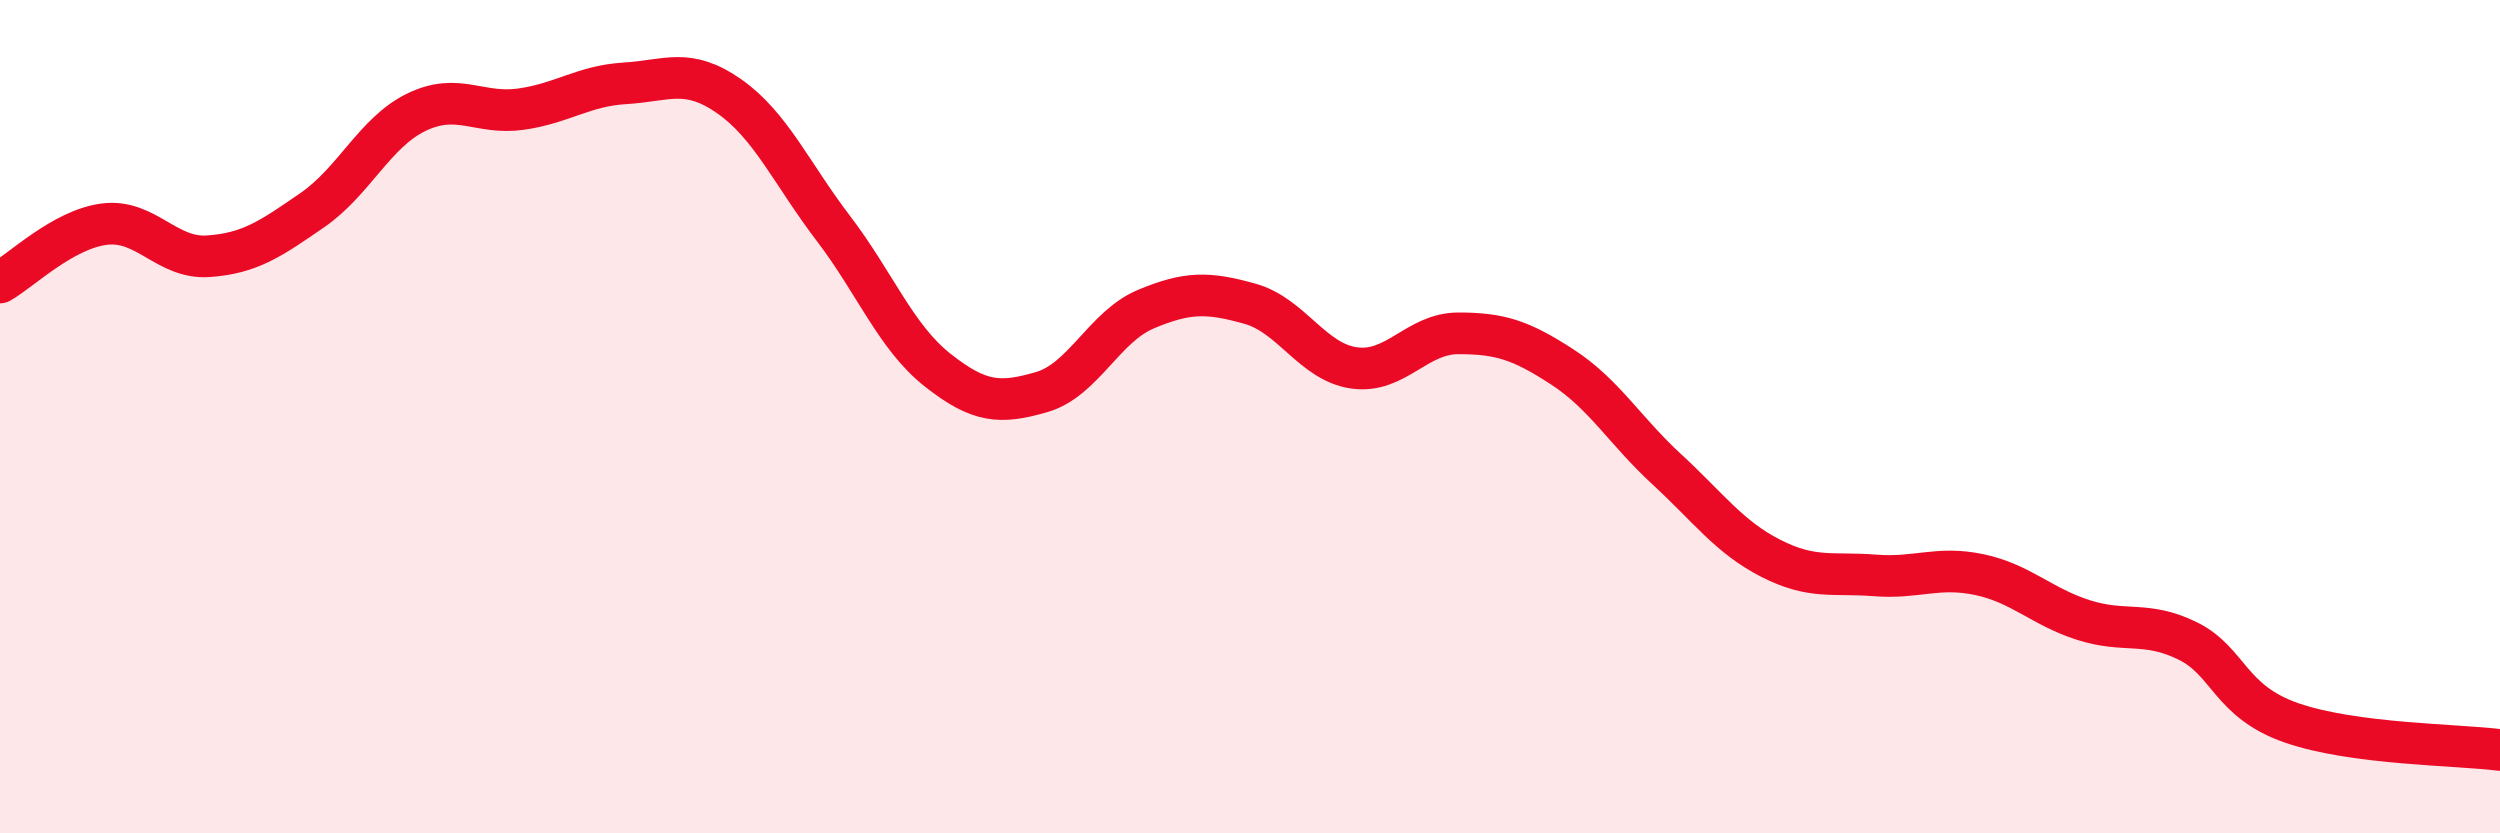
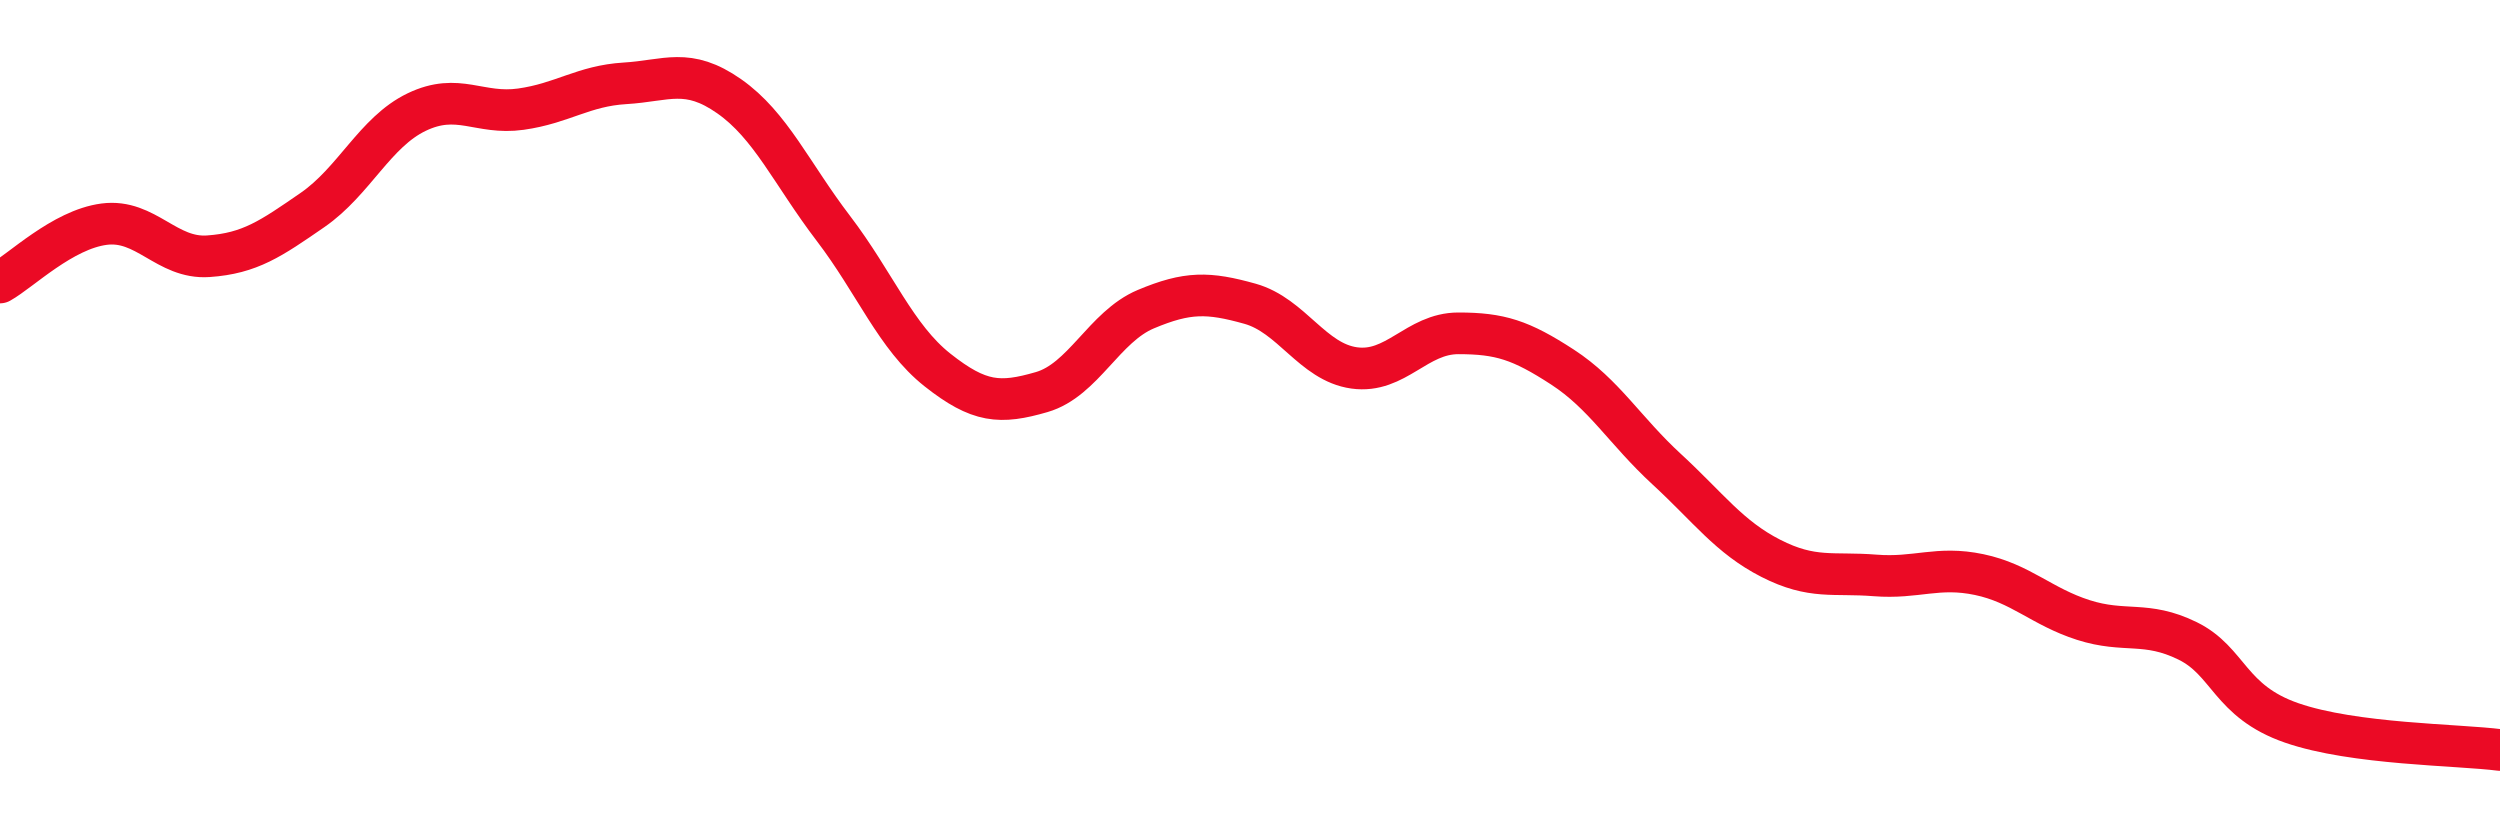
<svg xmlns="http://www.w3.org/2000/svg" width="60" height="20" viewBox="0 0 60 20">
-   <path d="M 0,6.78 C 0.5,6.5 1.5,5.51 2.5,5.38 C 3.5,5.25 4,6.22 5,6.15 C 6,6.08 6.5,5.73 7.5,5.04 C 8.5,4.35 9,3.17 10,2.69 C 11,2.21 11.5,2.76 12.5,2.62 C 13.5,2.48 14,2.06 15,2 C 16,1.94 16.5,1.61 17.5,2.31 C 18.5,3.01 19,4.17 20,5.48 C 21,6.79 21.5,8.09 22.5,8.88 C 23.5,9.67 24,9.7 25,9.41 C 26,9.12 26.5,7.84 27.5,7.42 C 28.5,7 29,7.01 30,7.29 C 31,7.57 31.5,8.69 32.5,8.83 C 33.5,8.97 34,8 35,8 C 36,8 36.5,8.16 37.5,8.81 C 38.5,9.46 39,10.34 40,11.26 C 41,12.18 41.5,12.89 42.5,13.4 C 43.5,13.91 44,13.73 45,13.81 C 46,13.89 46.5,13.58 47.5,13.79 C 48.5,14 49,14.56 50,14.88 C 51,15.2 51.5,14.89 52.5,15.38 C 53.5,15.87 53.5,16.83 55,17.35 C 56.5,17.87 59,17.87 60,18L60 20L0 20Z" fill="#EB0A25" opacity="0.1" stroke-linecap="round" stroke-linejoin="round" />
  <path d="M 0,6.78 C 0.5,6.5 1.5,5.51 2.5,5.38 C 3.5,5.25 4,6.22 5,6.15 C 6,6.08 6.5,5.73 7.5,5.04 C 8.5,4.35 9,3.17 10,2.69 C 11,2.21 11.5,2.76 12.5,2.62 C 13.5,2.48 14,2.06 15,2 C 16,1.94 16.5,1.61 17.5,2.31 C 18.5,3.01 19,4.17 20,5.48 C 21,6.79 21.5,8.09 22.5,8.88 C 23.5,9.67 24,9.7 25,9.41 C 26,9.12 26.5,7.84 27.5,7.42 C 28.5,7 29,7.01 30,7.29 C 31,7.57 31.5,8.69 32.5,8.83 C 33.5,8.97 34,8 35,8 C 36,8 36.5,8.16 37.5,8.81 C 38.5,9.46 39,10.34 40,11.26 C 41,12.18 41.5,12.89 42.5,13.4 C 43.5,13.91 44,13.73 45,13.81 C 46,13.89 46.5,13.58 47.5,13.79 C 48.5,14 49,14.56 50,14.88 C 51,15.2 51.5,14.89 52.5,15.38 C 53.5,15.87 53.5,16.83 55,17.35 C 56.5,17.87 59,17.87 60,18" stroke="#EB0A25" stroke-width="1" fill="none" stroke-linecap="round" stroke-linejoin="round" />
</svg>